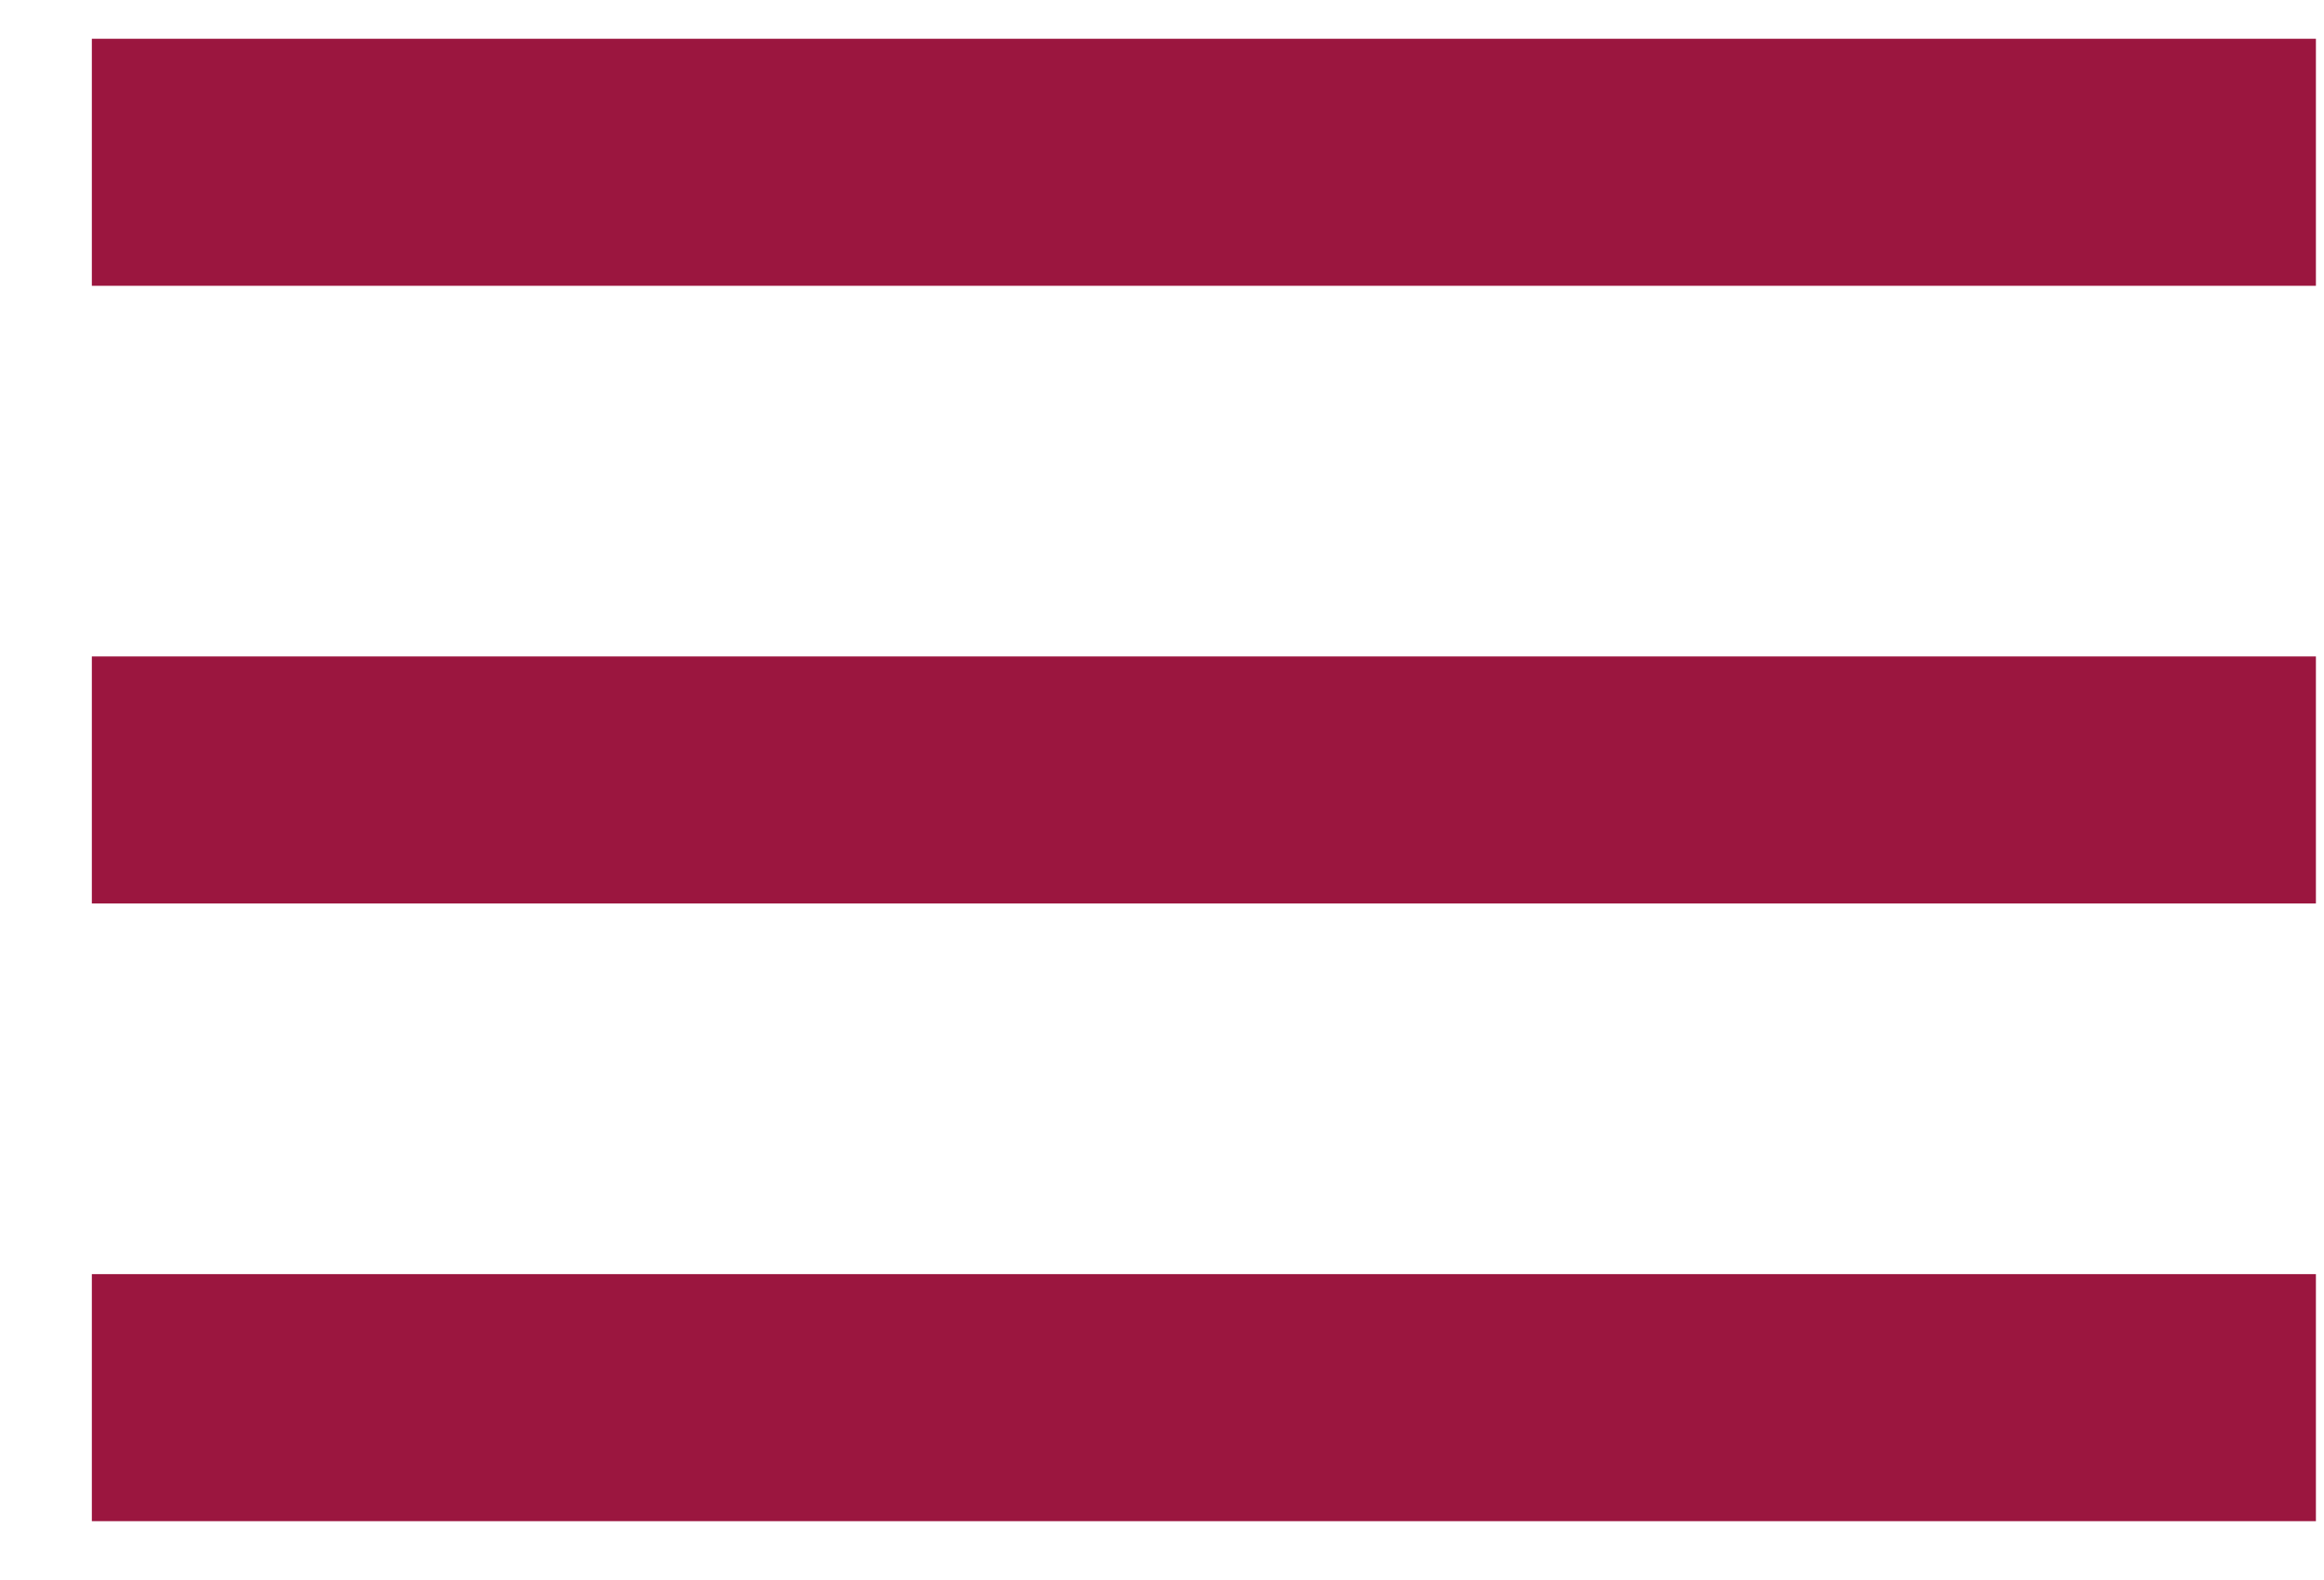
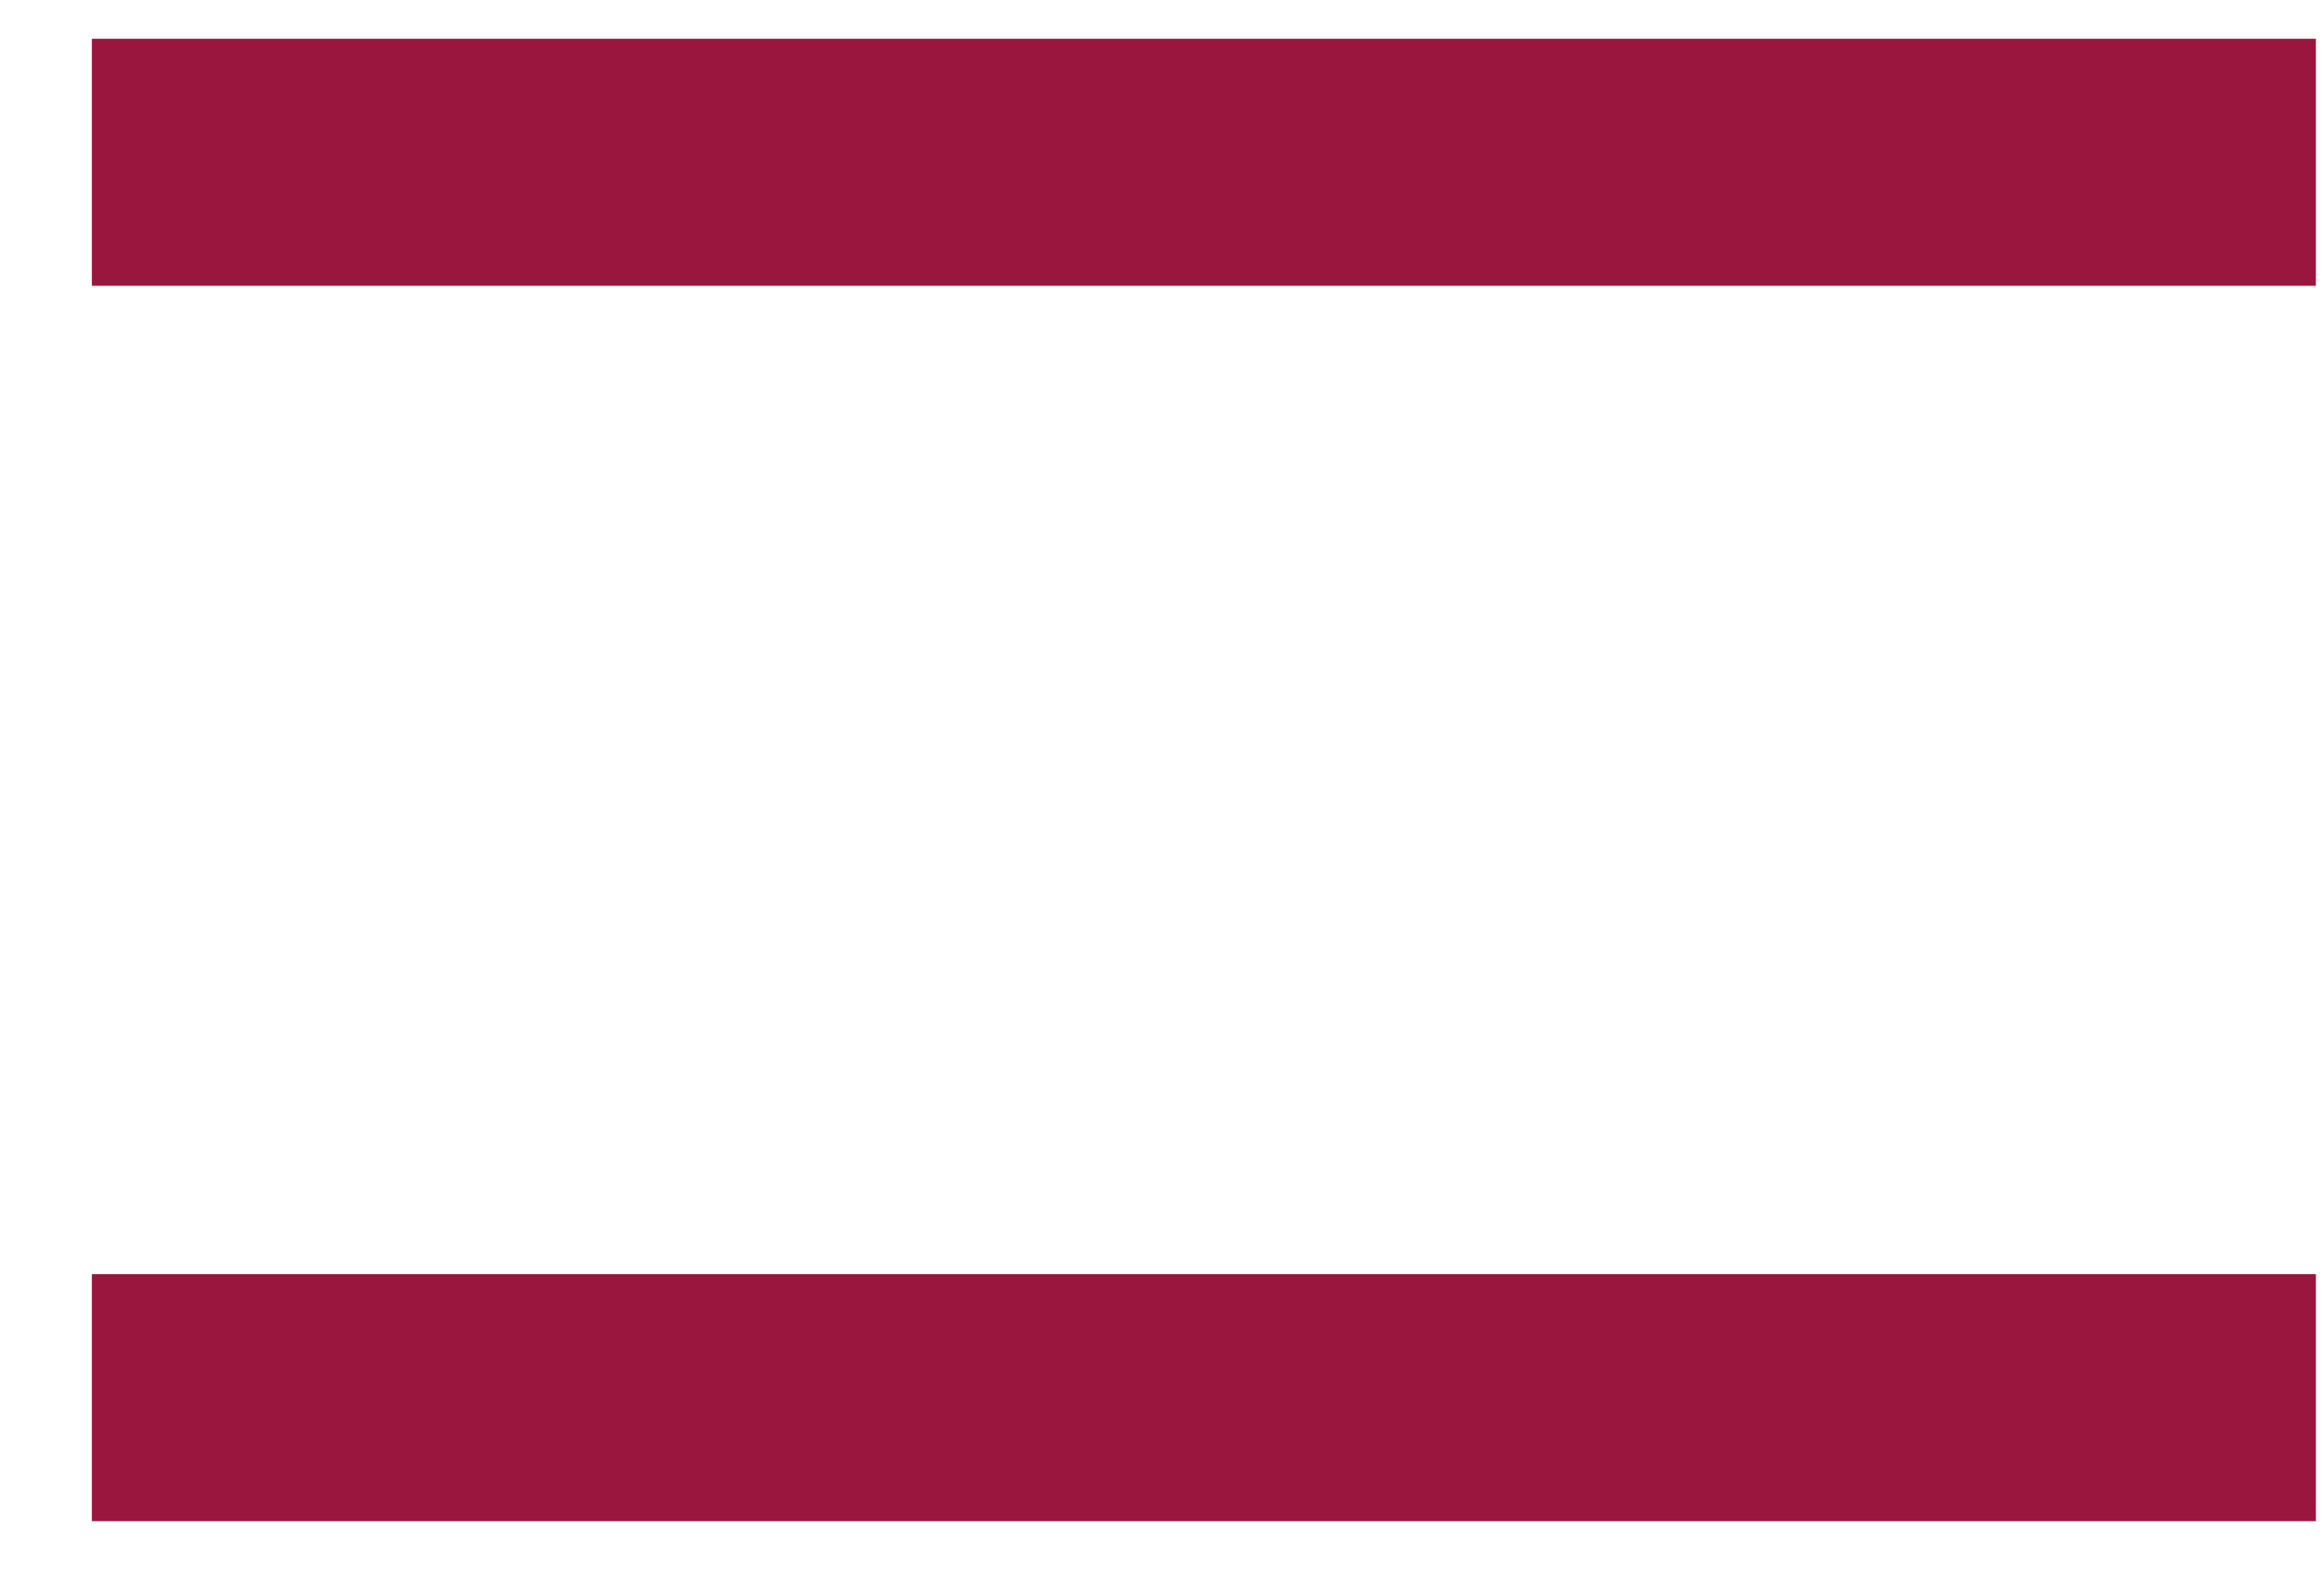
<svg xmlns="http://www.w3.org/2000/svg" width="25" height="17" viewBox="0 0 25 17" fill="none">
-   <path d="M0.988 16.367V13.709H24.913V16.367H0.988ZM0.988 9.721V7.063H24.913V9.721H0.988ZM0.988 3.075V0.417H24.913V3.075H0.988Z" fill="#9B163F" />
+   <path d="M0.988 16.367V13.709H24.913V16.367H0.988ZM0.988 9.721H24.913V9.721H0.988ZM0.988 3.075V0.417H24.913V3.075H0.988Z" fill="#9B163F" />
</svg>